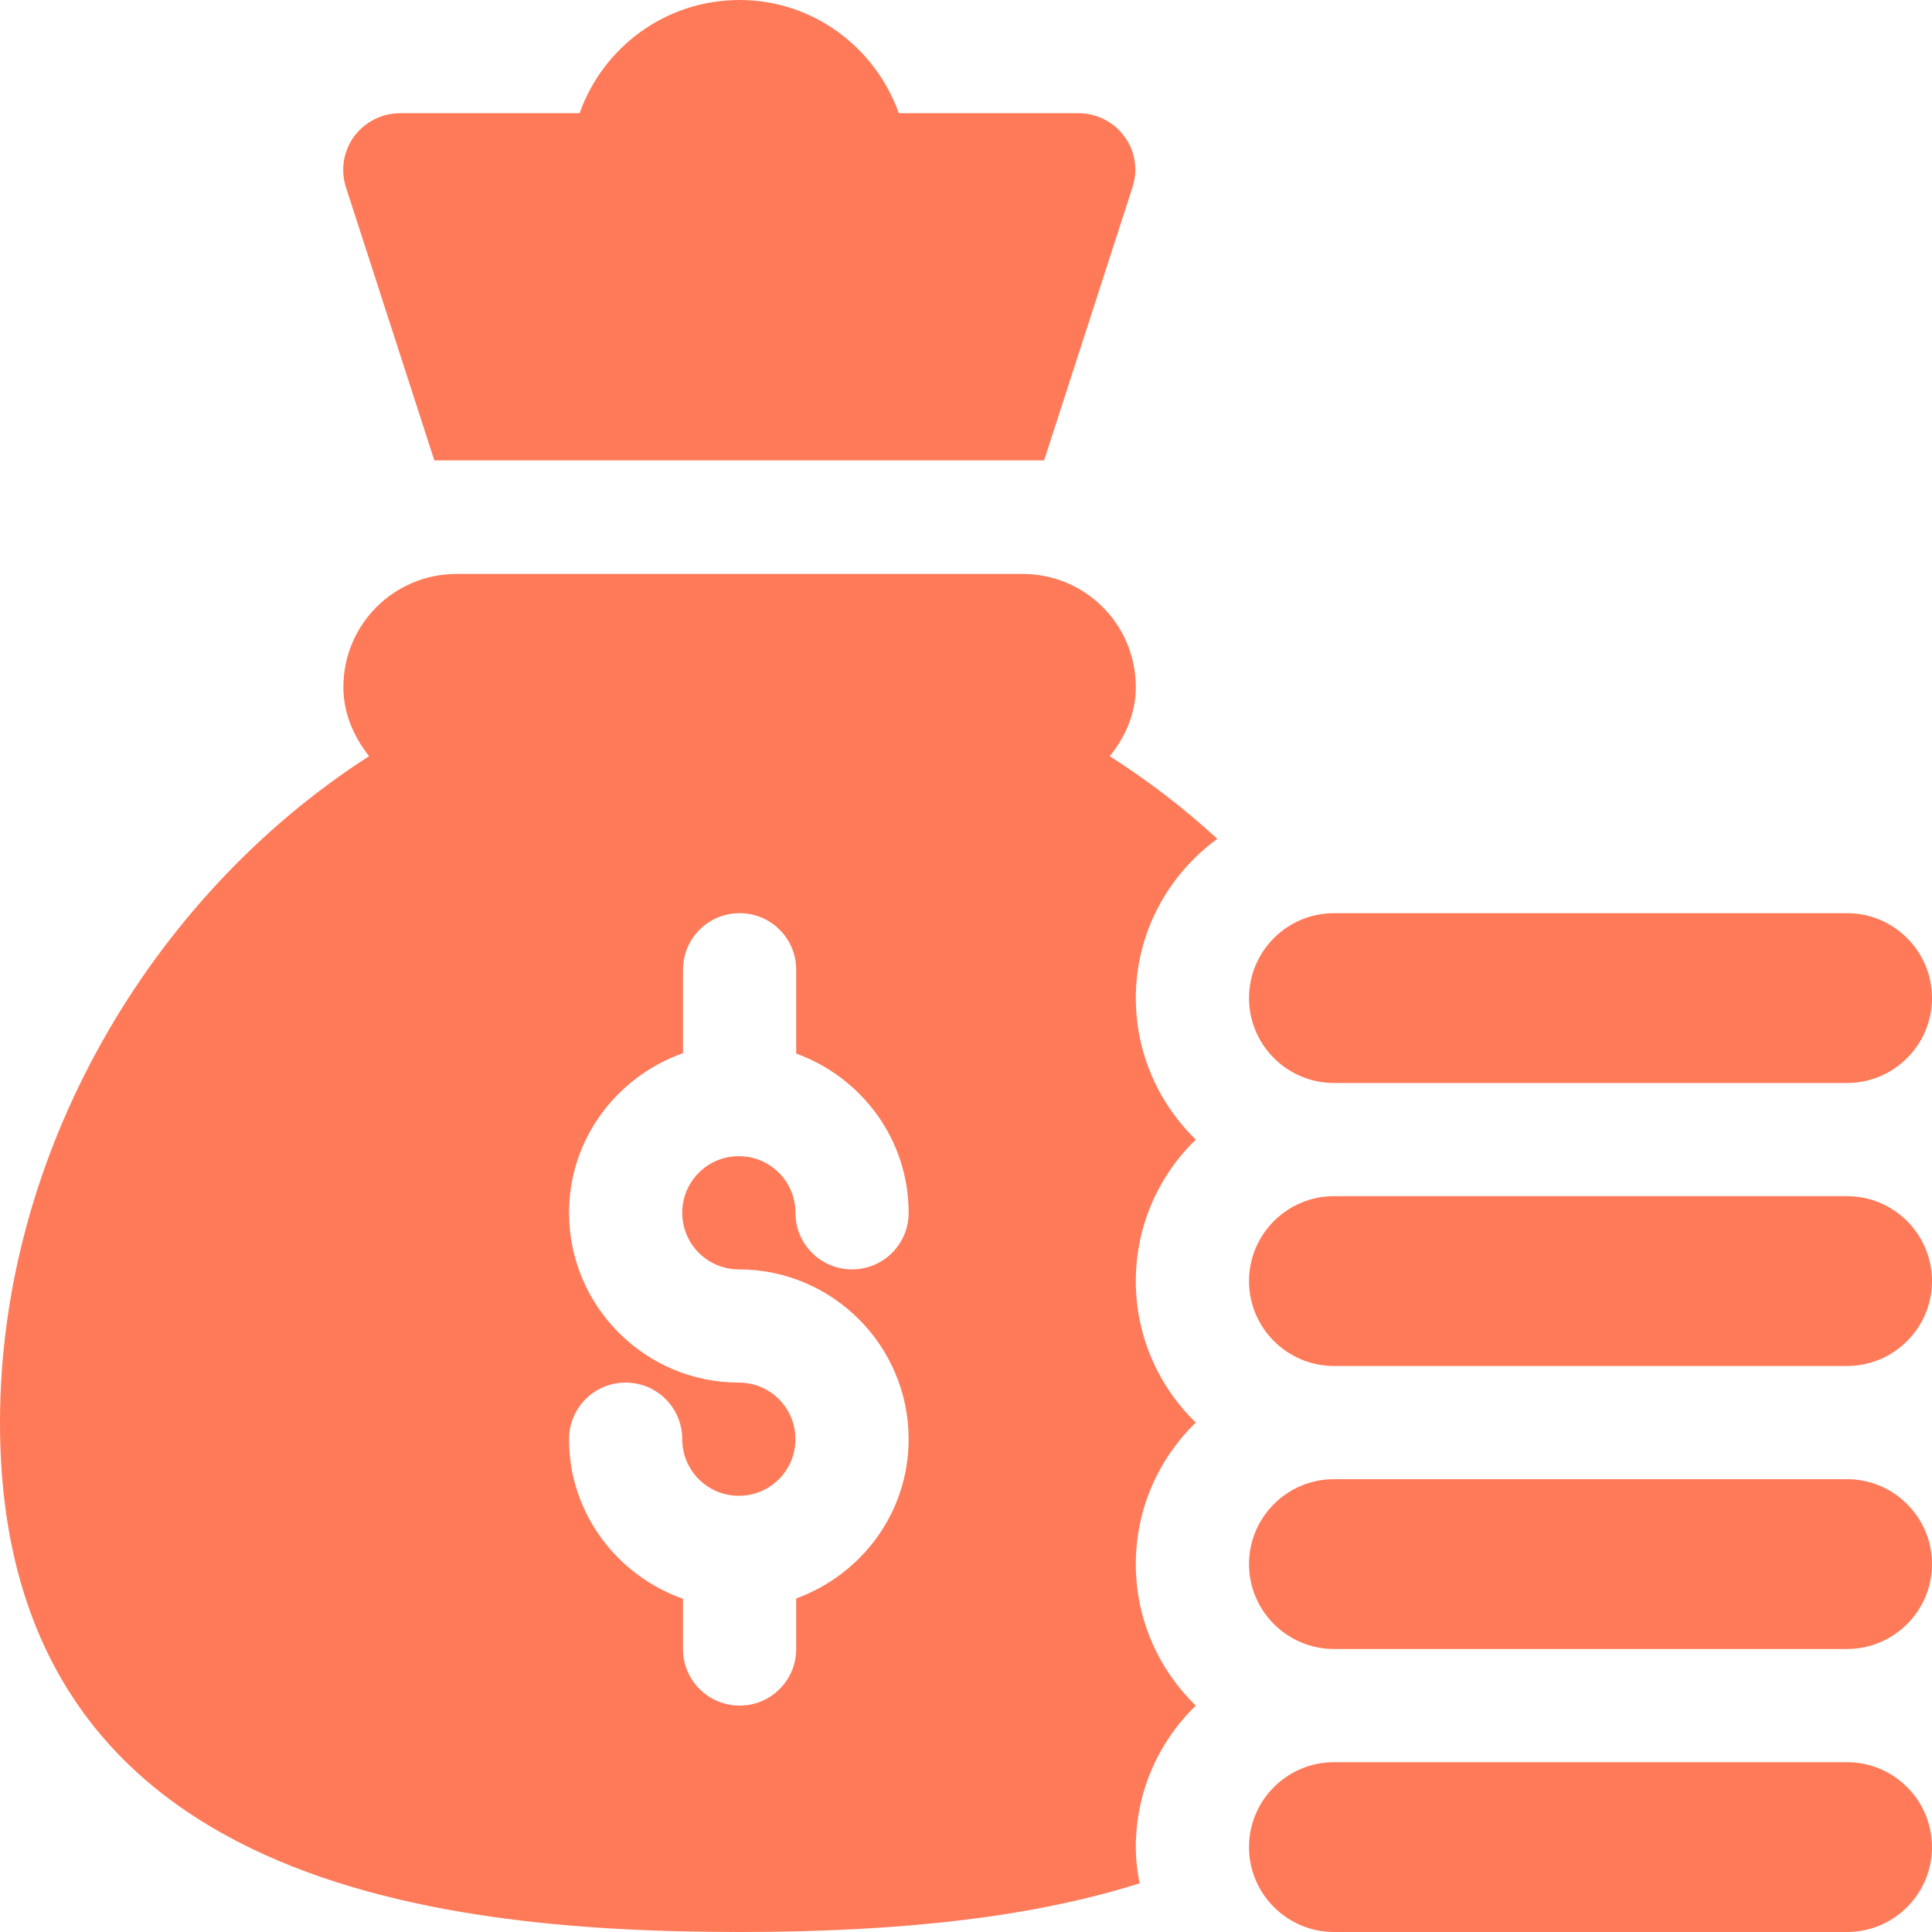
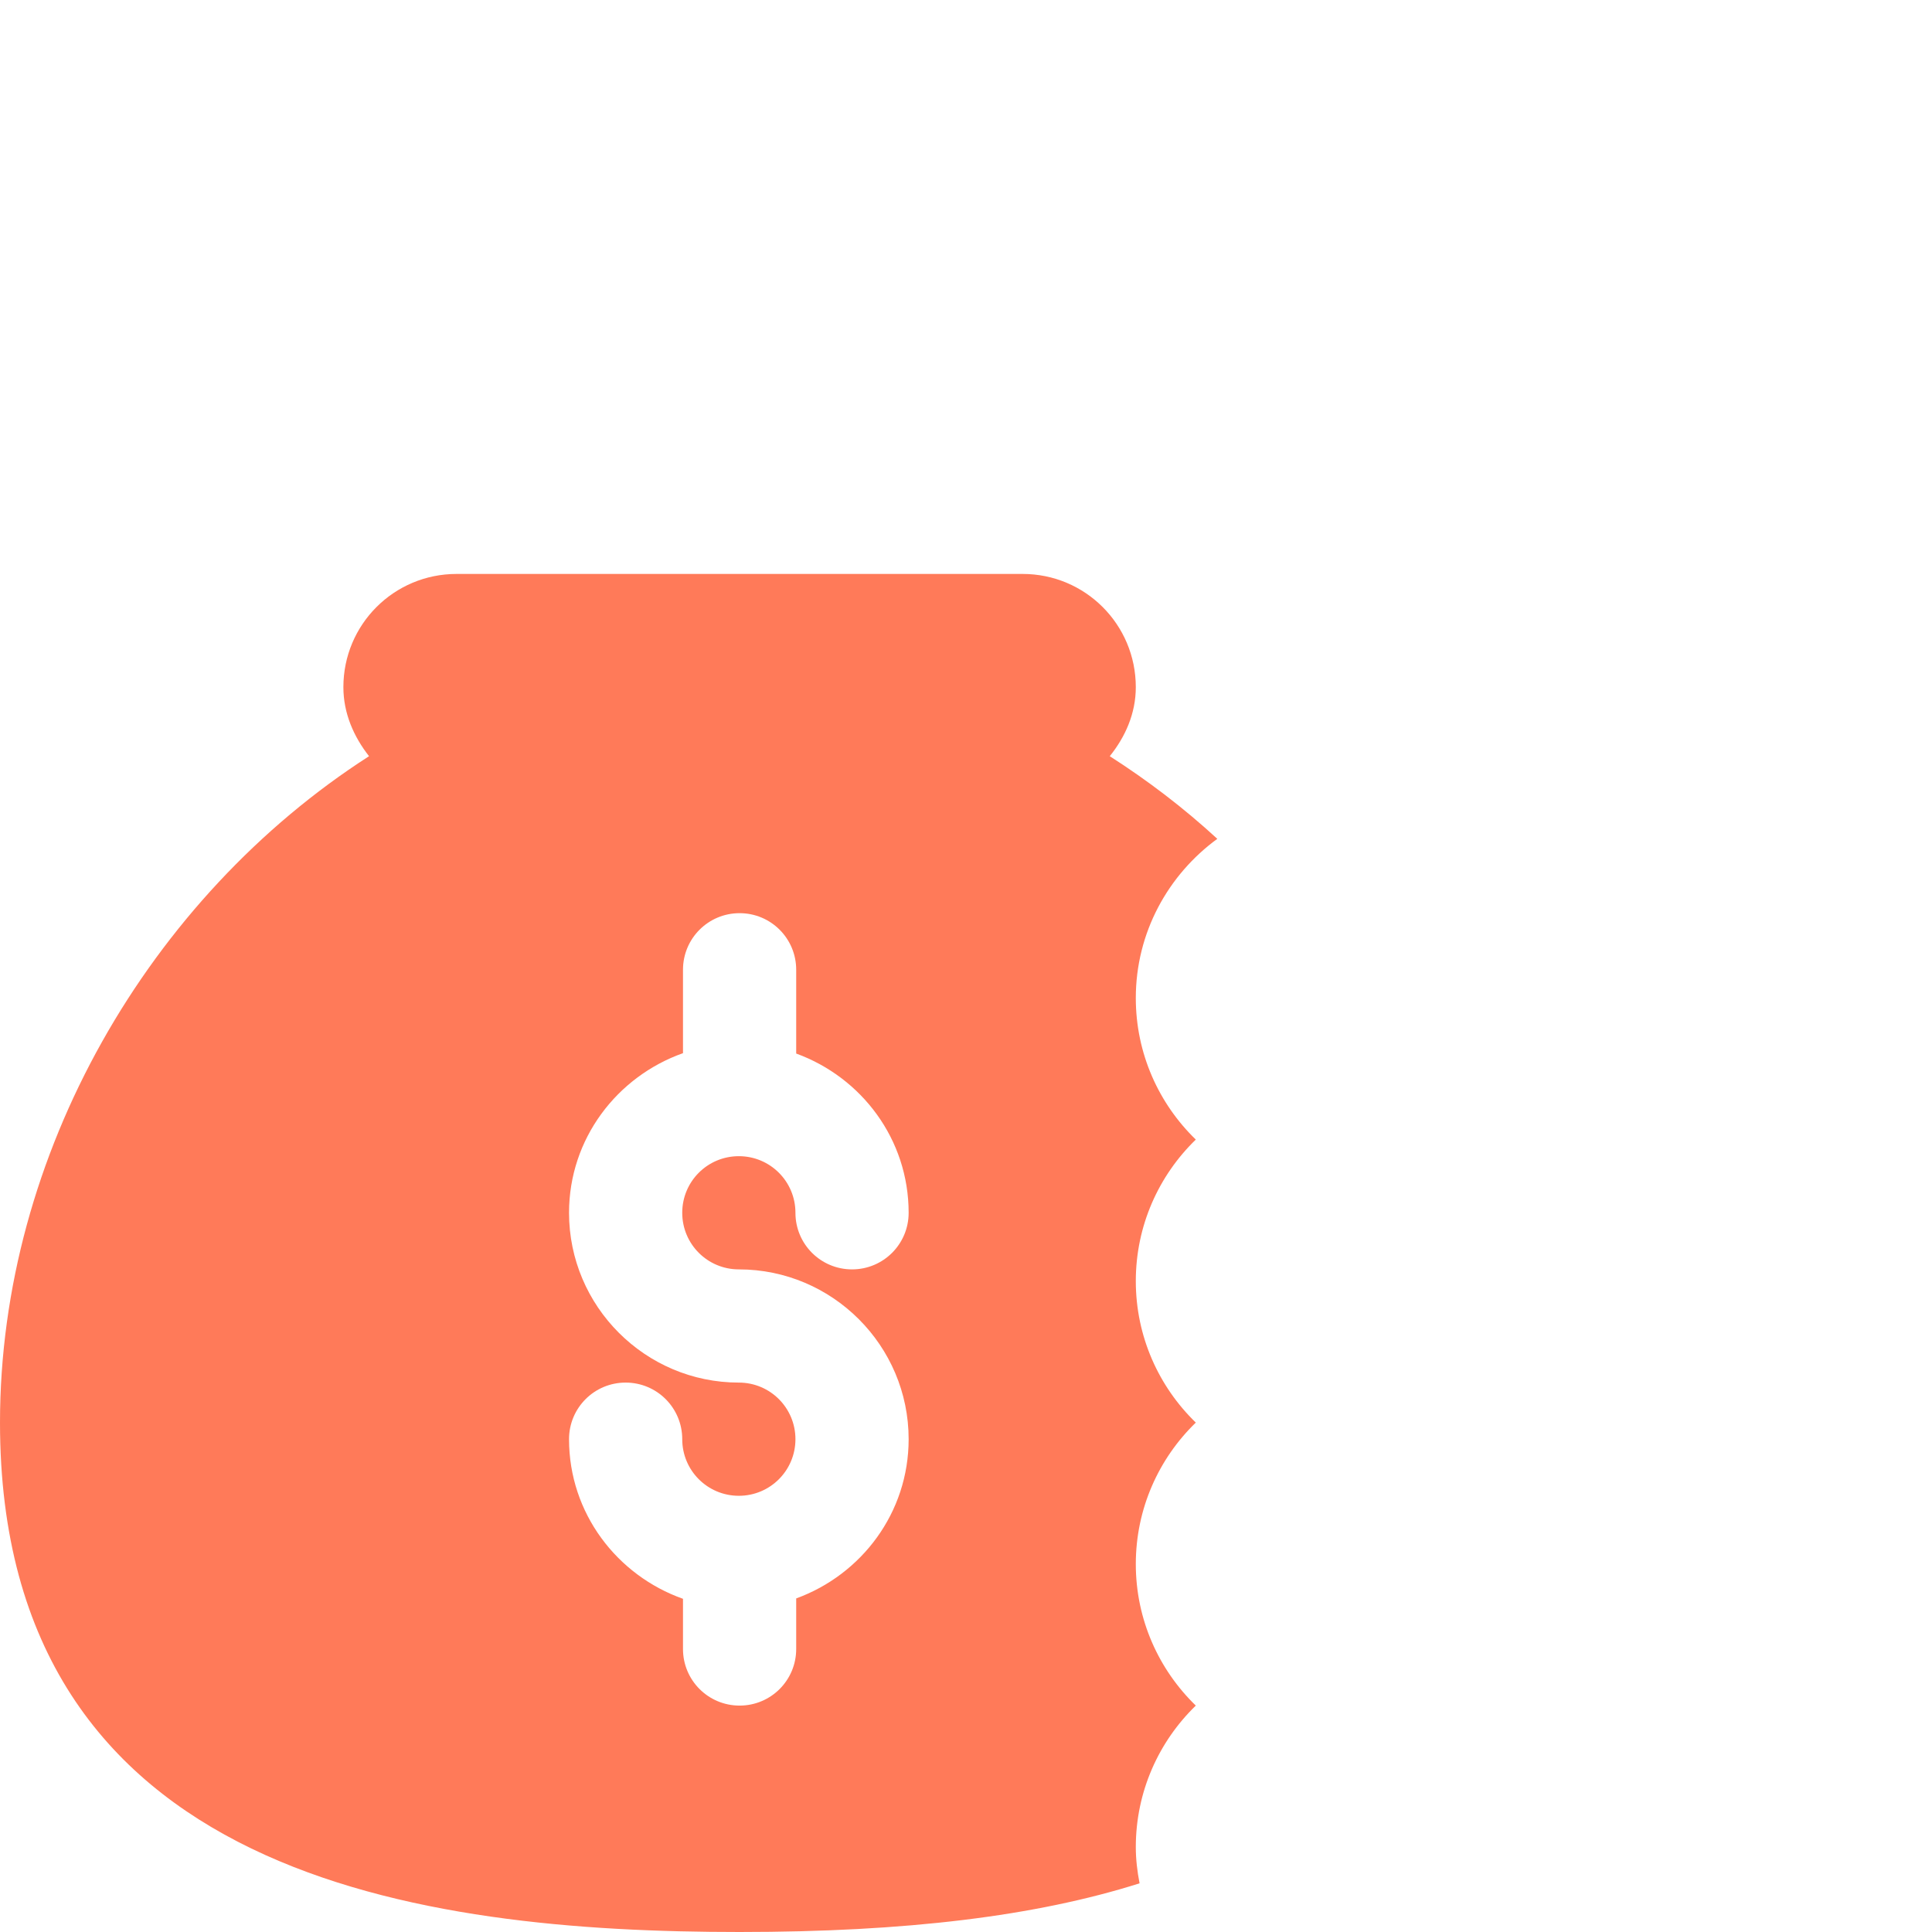
<svg xmlns="http://www.w3.org/2000/svg" version="1.1" id="Layer_1" x="0px" y="0px" viewBox="0 0 512 512" style="enable-background:new 0 0 512 512;" xml:space="preserve">
  <style type="text/css">
	.st0{fill:#FF7A59;}
</style>
  <g>
    <path class="st0" d="M196,512c44.2,0,78.5-4.2,106-12.9c-0.6-3.1-1-6.3-1-9.6c0-14.7,6.1-28,15.9-37.5   c-9.8-9.5-15.9-22.8-15.9-37.5s6.1-28,15.9-37.5c-9.8-9.5-15.9-22.8-15.9-37.5s6.1-28,15.9-37.5c-9.8-9.5-15.9-22.8-15.9-37.5   c0-17.4,8.6-32.7,21.6-42.2c-8.9-8.2-18.5-15.5-28.5-21.9c4.1-5.1,6.9-11.3,6.9-18.3c0-16.6-13.4-30-30-30H121   c-16.6,0-30,13.4-30,30c0,7,2.8,13.2,6.8,18.3C39.6,237.8,0,305.8,0,377C0,498,112.3,512,196,512z M195.8,366.4   c-24.8,0-45-20.2-45-45c0-19.6,12.7-36.1,30.2-42.3V257c0-8.3,6.7-15,15-15s15,6.7,15,15v22.2c17.3,6.3,29.8,22.7,29.8,42.2   c0,8.3-6.7,15-15,15s-15-6.7-15-15s-6.7-15-15-15s-15,6.7-15,15s6.7,15,15,15c24.8,0,45,20.2,45,45c0,19.5-12.5,35.9-29.8,42.2V437   c0,8.3-6.7,15-15,15s-15-6.7-15-15v-13.3c-17.5-6.2-30.2-22.7-30.2-42.3c0-8.3,6.7-15,15-15s15,6.7,15,15s6.7,15,15,15   s15-6.7,15-15S204.1,366.4,195.8,366.4z" />
-     <path class="st0" d="M489.5,467h-136c-12.4,0-22.5,10.1-22.5,22.5s10.1,22.5,22.5,22.5h136c12.4,0,22.5-10.1,22.5-22.5   S501.9,467,489.5,467z" />
-     <path class="st0" d="M489.5,392h-136c-12.4,0-22.5,10.1-22.5,22.5s10.1,22.5,22.5,22.5h136c12.4,0,22.5-10.1,22.5-22.5   S501.9,392,489.5,392z" />
-     <path class="st0" d="M489.5,317h-136c-12.4,0-22.5,10.1-22.5,22.5s10.1,22.5,22.5,22.5h136c12.4,0,22.5-10.1,22.5-22.5   S501.9,317,489.5,317z" />
-     <path class="st0" d="M489.5,242h-136c-12.4,0-22.5,10.1-22.5,22.5s10.1,22.5,22.5,22.5h136c12.4,0,22.5-10.1,22.5-22.5   S501.9,242,489.5,242z" />
-     <path class="st0" d="M238.2,30C232,12.6,215.5,0,196,0c-19.6,0-36.2,12.5-42.4,30H106c-4.8,0-9.3,2.3-12.2,6.2   c-2.8,3.9-3.6,8.9-2.1,13.5l23.4,72.3h161.6l23.4-72.3c1.5-4.6,0.8-9.6-2.1-13.5c-2.8-3.9-7.4-6.2-12.2-6.2   C285.8,30,238.2,30,238.2,30z" />
  </g>
</svg>